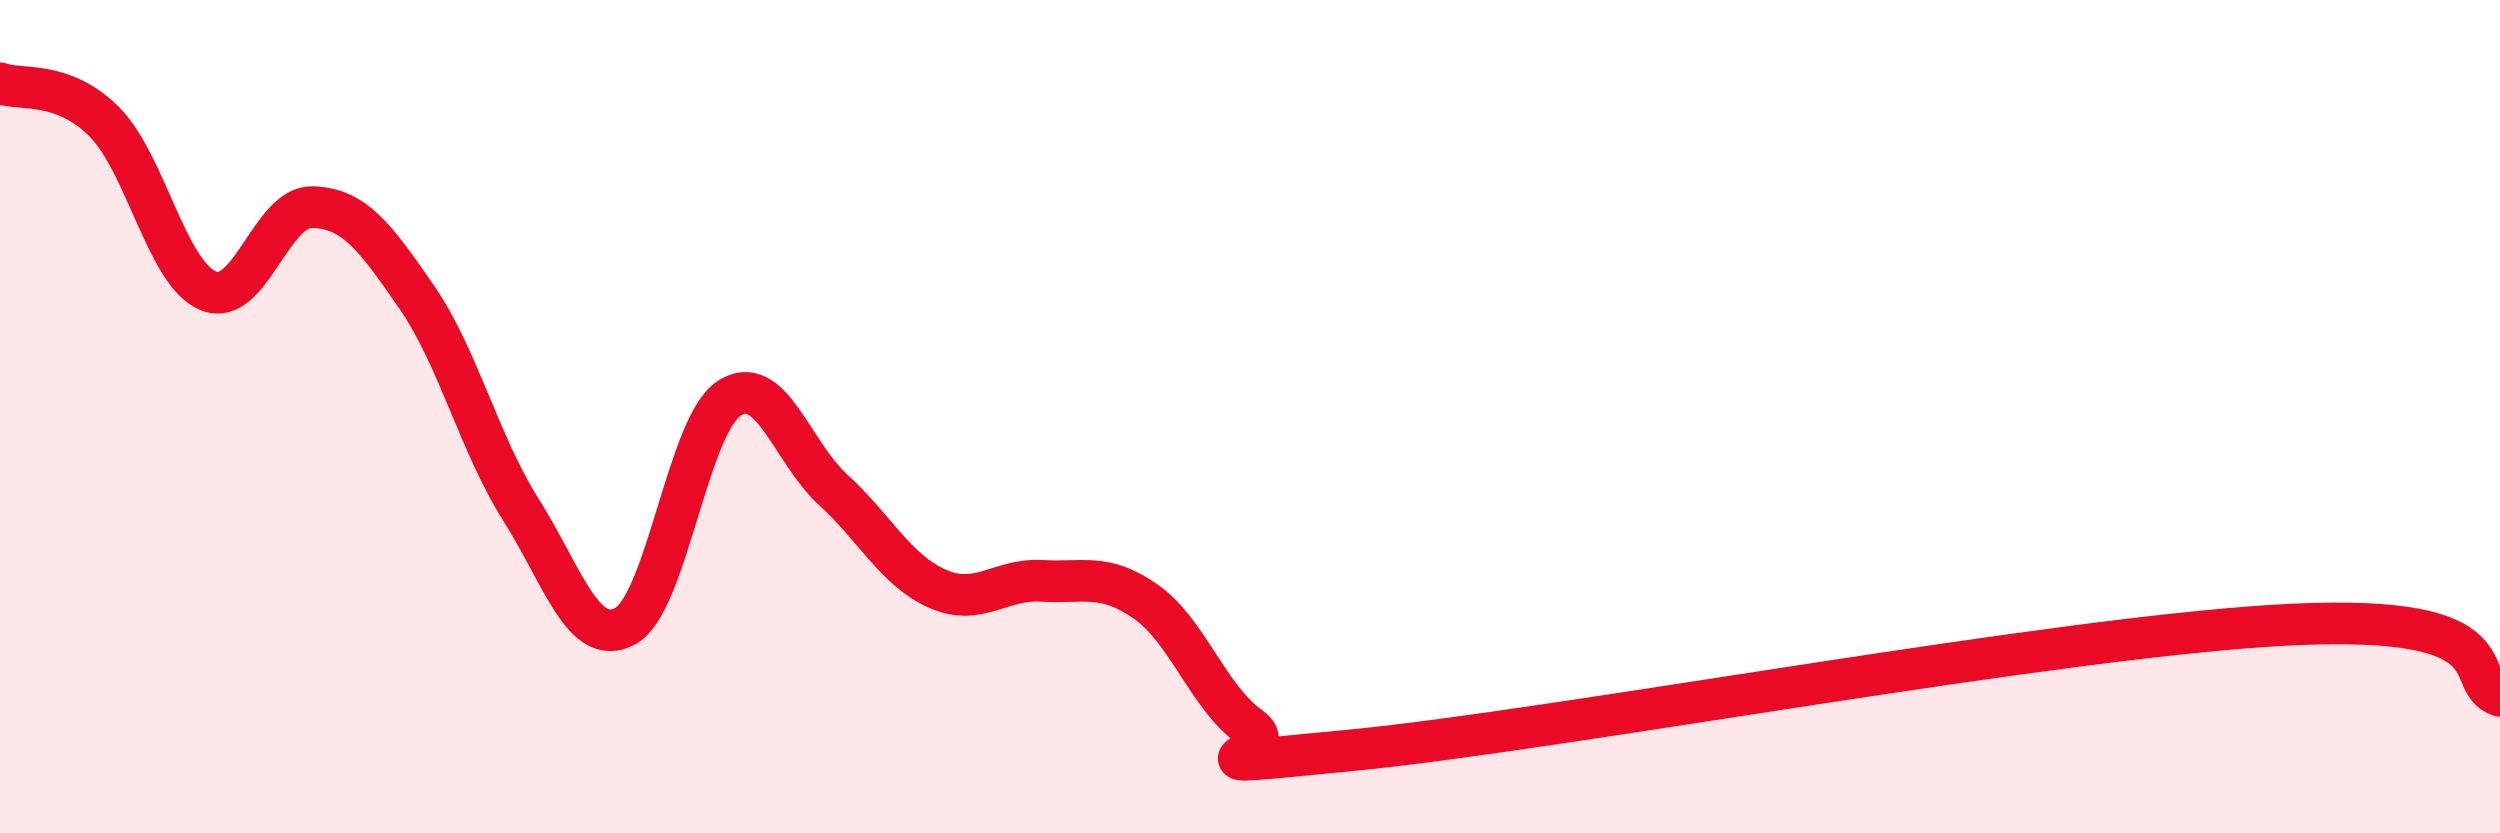
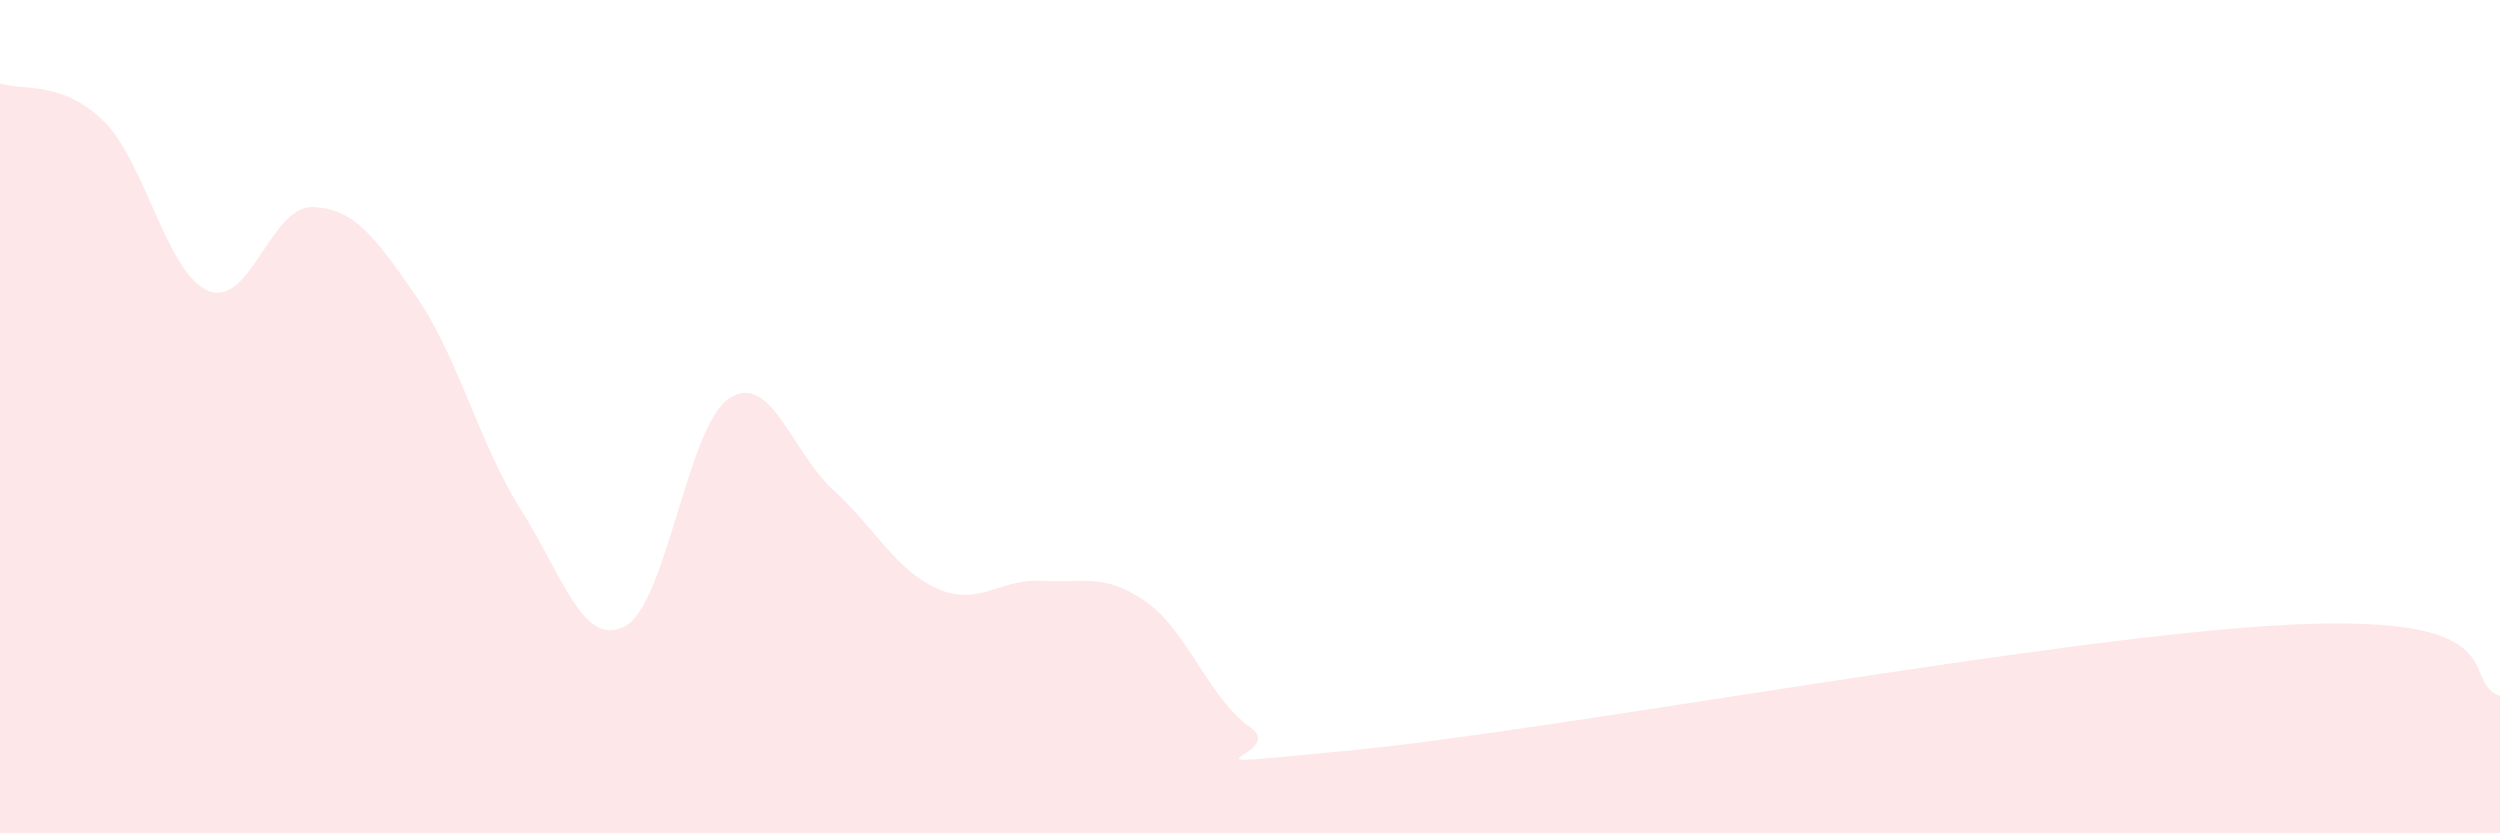
<svg xmlns="http://www.w3.org/2000/svg" width="60" height="20" viewBox="0 0 60 20">
-   <path d="M 0,2 C 0.5,2.18 1.5,1.92 2.5,2.92 C 3.5,3.92 4,6.57 5,6.98 C 6,7.39 6.5,4.94 7.5,4.97 C 8.5,5 9,5.68 10,7.13 C 11,8.58 11.5,10.65 12.5,12.23 C 13.5,13.81 14,15.56 15,15.03 C 16,14.5 16.5,10.21 17.5,9.56 C 18.5,8.91 19,10.85 20,11.76 C 21,12.67 21.5,13.69 22.5,14.13 C 23.5,14.57 24,13.88 25,13.94 C 26,14 26.5,13.74 27.5,14.44 C 28.5,15.14 29,16.74 30,17.45 C 31,18.16 27.5,18.49 32.5,18 C 37.5,17.51 49.5,15.25 55,14.99 C 60.5,14.73 59,16.36 60,16.7L60 20L0 20Z" fill="#EB0A25" opacity="0.1" stroke-linecap="round" stroke-linejoin="round" />
-   <path d="M 0,2 C 0.5,2.18 1.5,1.92 2.5,2.92 C 3.5,3.92 4,6.57 5,6.98 C 6,7.39 6.5,4.94 7.5,4.97 C 8.5,5 9,5.68 10,7.13 C 11,8.58 11.5,10.65 12.5,12.23 C 13.5,13.81 14,15.56 15,15.03 C 16,14.5 16.5,10.21 17.5,9.56 C 18.5,8.91 19,10.85 20,11.76 C 21,12.67 21.5,13.69 22.5,14.13 C 23.5,14.57 24,13.88 25,13.94 C 26,14 26.5,13.74 27.5,14.44 C 28.5,15.14 29,16.74 30,17.45 C 31,18.16 27.5,18.49 32.5,18 C 37.5,17.51 49.5,15.25 55,14.99 C 60.5,14.73 59,16.36 60,16.7" stroke="#EB0A25" stroke-width="1" fill="none" stroke-linecap="round" stroke-linejoin="round" />
+   <path d="M 0,2 C 0.5,2.18 1.5,1.92 2.5,2.92 C 3.5,3.92 4,6.57 5,6.98 C 6,7.39 6.5,4.94 7.5,4.97 C 8.5,5 9,5.68 10,7.13 C 11,8.58 11.5,10.65 12.5,12.23 C 13.5,13.81 14,15.56 15,15.03 C 16,14.5 16.5,10.21 17.5,9.56 C 18.5,8.91 19,10.85 20,11.76 C 21,12.67 21.5,13.69 22.5,14.13 C 23.5,14.57 24,13.88 25,13.94 C 26,14 26.5,13.74 27.5,14.44 C 28.5,15.14 29,16.74 30,17.45 C 31,18.16 27.5,18.49 32.5,18 C 37.5,17.51 49.5,15.25 55,14.99 C 60.5,14.73 59,16.36 60,16.7L60 20L0 20" fill="#EB0A25" opacity="0.1" stroke-linecap="round" stroke-linejoin="round" />
</svg>